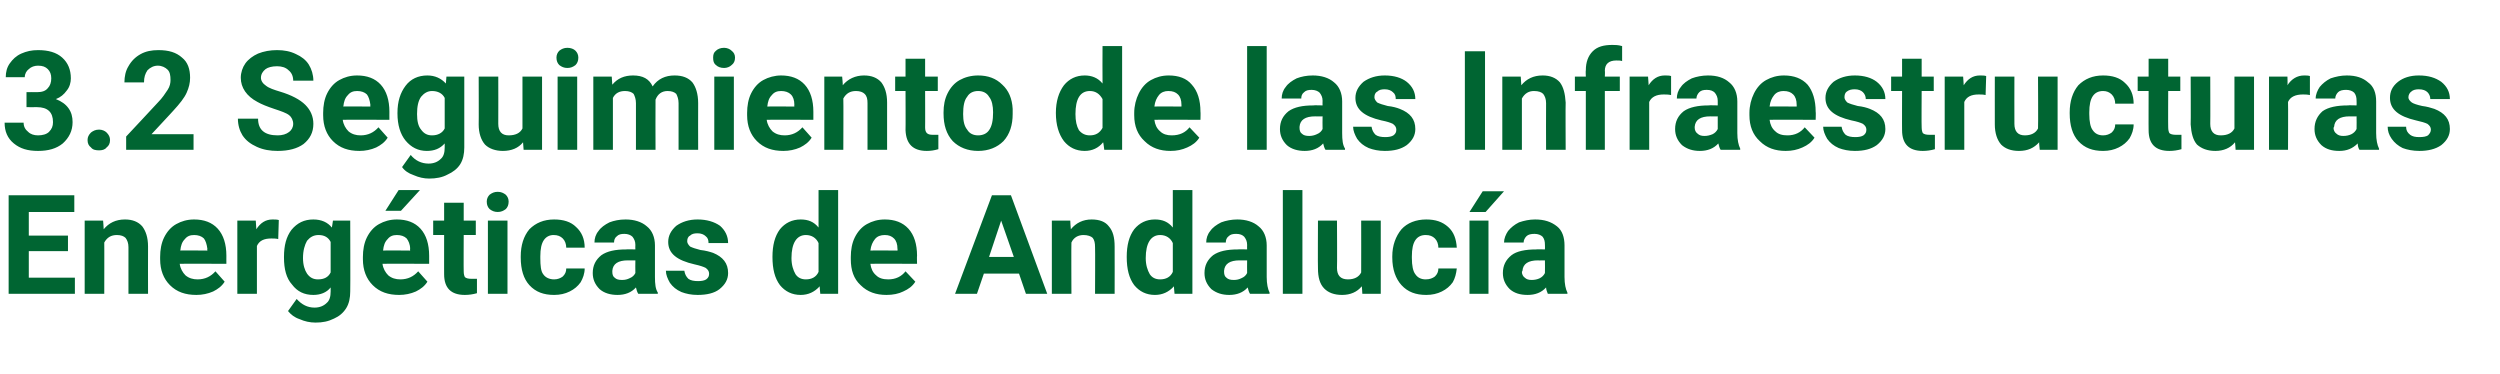
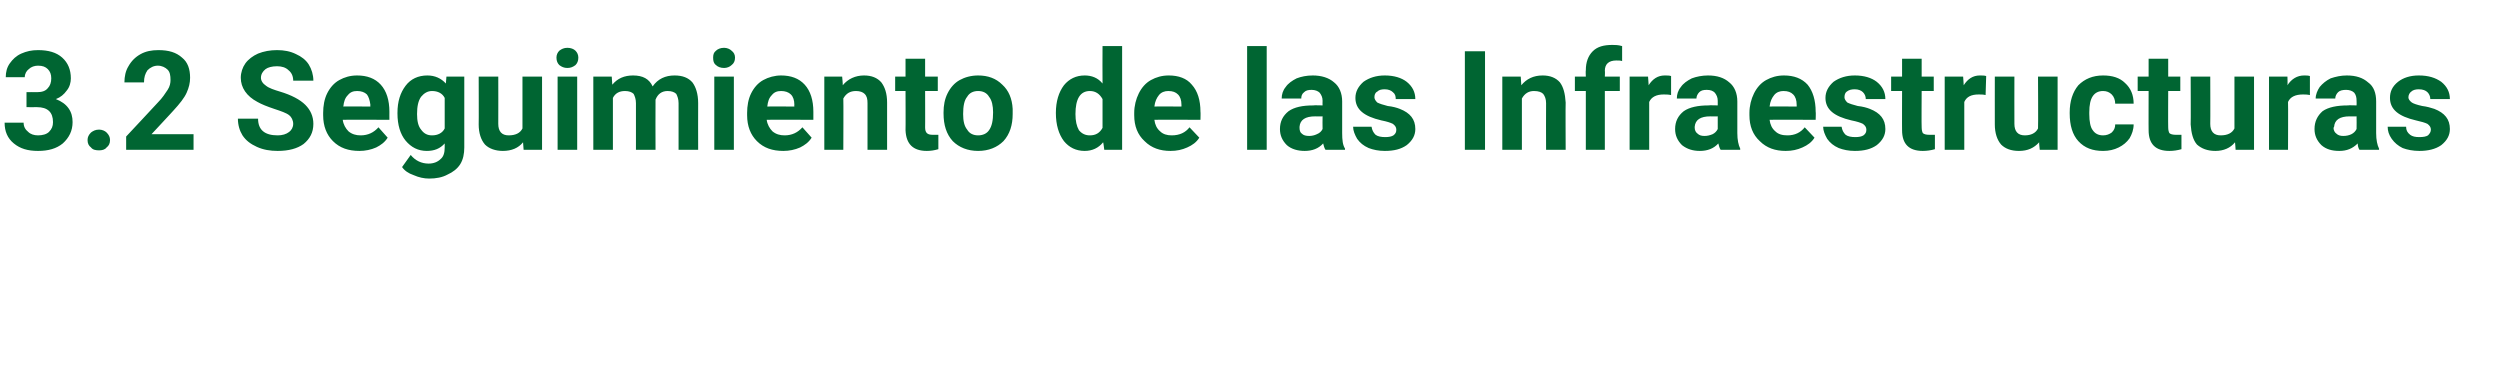
<svg xmlns="http://www.w3.org/2000/svg" version="1.1" width="434px" height="65px" viewBox="0 -8 434 65" style="top:-8px">
  <desc>3.2 Seguimiento de las Infraestructuras Energ ticas de Andaluc a</desc>
  <defs />
  <g id="Polygon50312">
-     <path d="M 11.8 35.6 L 5 35.6 L 5 40.2 L 13 40.2 L 13 43 L 1.5 43 L 1.5 25.9 L 12.9 25.9 L 12.9 28.8 L 5 28.8 L 5 32.9 L 11.8 32.9 L 11.8 35.6 Z M 17.9 30.3 C 17.9 30.3 18.02 31.79 18 31.8 C 18.9 30.7 20.1 30.1 21.7 30.1 C 23 30.1 24 30.5 24.7 31.3 C 25.3 32.1 25.7 33.2 25.7 34.8 C 25.68 34.81 25.7 43 25.7 43 L 22.3 43 C 22.3 43 22.29 34.89 22.3 34.9 C 22.3 34.2 22.1 33.7 21.8 33.3 C 21.5 33 21 32.8 20.3 32.8 C 19.3 32.8 18.6 33.2 18.1 34.1 C 18.12 34.06 18.1 43 18.1 43 L 14.7 43 L 14.7 30.3 L 17.9 30.3 Z M 34.1 43.2 C 32.2 43.2 30.7 42.7 29.5 41.5 C 28.4 40.4 27.8 38.9 27.8 37 C 27.8 37 27.8 36.6 27.8 36.6 C 27.8 35.4 28 34.2 28.5 33.2 C 29 32.2 29.7 31.4 30.6 30.9 C 31.5 30.4 32.5 30.1 33.7 30.1 C 35.4 30.1 36.8 30.6 37.8 31.7 C 38.8 32.8 39.3 34.4 39.3 36.4 C 39.29 36.38 39.3 37.8 39.3 37.8 C 39.3 37.8 31.22 37.76 31.2 37.8 C 31.3 38.6 31.7 39.3 32.2 39.8 C 32.8 40.3 33.5 40.5 34.3 40.5 C 35.6 40.5 36.6 40 37.4 39.1 C 37.4 39.1 39 40.9 39 40.9 C 38.5 41.7 37.8 42.2 37 42.6 C 36.1 43 35.1 43.2 34.1 43.2 Z M 33.7 32.8 C 33 32.8 32.5 33 32.1 33.5 C 31.6 34 31.4 34.6 31.3 35.5 C 31.25 35.45 36 35.5 36 35.5 C 36 35.5 35.96 35.18 36 35.2 C 35.9 34.4 35.7 33.8 35.4 33.4 C 35 33 34.4 32.8 33.7 32.8 Z M 48.3 33.5 C 47.9 33.4 47.5 33.4 47.1 33.4 C 45.8 33.4 45 33.8 44.6 34.7 C 44.6 34.7 44.6 43 44.6 43 L 41.2 43 L 41.2 30.3 L 44.4 30.3 C 44.4 30.3 44.51 31.83 44.5 31.8 C 45.2 30.7 46.1 30.1 47.3 30.1 C 47.7 30.1 48.1 30.1 48.4 30.2 C 48.4 30.2 48.3 33.5 48.3 33.5 Z M 49.3 36.6 C 49.3 34.6 49.7 33.1 50.6 31.9 C 51.6 30.7 52.8 30.1 54.4 30.1 C 55.8 30.1 56.9 30.6 57.6 31.5 C 57.63 31.52 57.8 30.3 57.8 30.3 L 60.8 30.3 C 60.8 30.3 60.84 42.58 60.8 42.6 C 60.8 43.7 60.6 44.7 60.1 45.5 C 59.6 46.3 58.9 46.9 58 47.3 C 57 47.8 56 48 54.8 48 C 53.8 48 52.9 47.8 52 47.4 C 51.1 47.1 50.5 46.6 50 46 C 50 46 51.5 43.9 51.5 43.9 C 52.4 44.9 53.4 45.4 54.6 45.4 C 55.5 45.4 56.2 45.1 56.7 44.6 C 57.2 44.2 57.4 43.5 57.4 42.6 C 57.4 42.6 57.4 41.9 57.4 41.9 C 56.7 42.8 55.6 43.2 54.4 43.2 C 52.8 43.2 51.6 42.6 50.7 41.4 C 49.7 40.3 49.3 38.7 49.3 36.7 C 49.3 36.7 49.3 36.6 49.3 36.6 Z M 52.6 36.8 C 52.6 38 52.9 38.9 53.3 39.5 C 53.8 40.2 54.4 40.5 55.2 40.5 C 56.3 40.5 57 40.1 57.4 39.3 C 57.4 39.3 57.4 34 57.4 34 C 57 33.2 56.3 32.8 55.3 32.8 C 54.4 32.8 53.8 33.2 53.3 33.8 C 52.9 34.5 52.6 35.5 52.6 36.8 Z M 69.3 43.2 C 67.4 43.2 65.9 42.7 64.7 41.5 C 63.6 40.4 63 38.9 63 37 C 63 37 63 36.6 63 36.6 C 63 35.4 63.2 34.2 63.7 33.2 C 64.2 32.2 64.9 31.4 65.8 30.9 C 66.7 30.4 67.7 30.1 68.9 30.1 C 70.6 30.1 72 30.6 73 31.7 C 74 32.8 74.5 34.4 74.5 36.4 C 74.5 36.38 74.5 37.8 74.5 37.8 C 74.5 37.8 66.42 37.76 66.4 37.8 C 66.5 38.6 66.9 39.3 67.4 39.8 C 68 40.3 68.7 40.5 69.5 40.5 C 70.8 40.5 71.8 40 72.6 39.1 C 72.6 39.1 74.2 40.9 74.2 40.9 C 73.7 41.7 73 42.2 72.2 42.6 C 71.3 43 70.3 43.2 69.3 43.2 Z M 68.9 32.8 C 68.2 32.8 67.7 33 67.3 33.5 C 66.8 34 66.6 34.6 66.5 35.5 C 66.46 35.45 71.2 35.5 71.2 35.5 C 71.2 35.5 71.17 35.18 71.2 35.2 C 71.2 34.4 70.9 33.8 70.6 33.4 C 70.2 33 69.6 32.8 68.9 32.8 Z M 69.2 25 L 72.9 25 L 69.6 28.6 L 66.9 28.6 L 69.2 25 Z M 80.5 27.2 L 80.5 30.3 L 82.6 30.3 L 82.6 32.8 L 80.5 32.8 C 80.5 32.8 80.47 39.13 80.5 39.1 C 80.5 39.6 80.6 39.9 80.7 40.1 C 80.9 40.3 81.3 40.4 81.8 40.4 C 82.1 40.4 82.5 40.4 82.8 40.4 C 82.8 40.4 82.8 42.9 82.8 42.9 C 82.1 43.1 81.4 43.2 80.7 43.2 C 78.3 43.2 77.1 42 77.1 39.6 C 77.09 39.64 77.1 32.8 77.1 32.8 L 75.2 32.8 L 75.2 30.3 L 77.1 30.3 L 77.1 27.2 L 80.5 27.2 Z M 88.1 43 L 84.7 43 L 84.7 30.3 L 88.1 30.3 L 88.1 43 Z M 84.5 27 C 84.5 26.5 84.7 26.1 85 25.8 C 85.4 25.5 85.8 25.3 86.4 25.3 C 87 25.3 87.4 25.5 87.8 25.8 C 88.1 26.1 88.3 26.5 88.3 27 C 88.3 27.6 88.1 28 87.8 28.3 C 87.4 28.6 87 28.8 86.4 28.8 C 85.8 28.8 85.4 28.6 85 28.3 C 84.7 28 84.5 27.6 84.5 27 Z M 96.2 40.5 C 96.8 40.5 97.3 40.3 97.7 40 C 98.1 39.6 98.3 39.2 98.3 38.6 C 98.3 38.6 101.5 38.6 101.5 38.6 C 101.5 39.5 101.2 40.3 100.8 41 C 100.3 41.7 99.7 42.2 98.9 42.6 C 98.1 43 97.2 43.2 96.2 43.2 C 94.4 43.2 93 42.7 91.9 41.5 C 90.9 40.4 90.4 38.8 90.4 36.7 C 90.4 36.7 90.4 36.5 90.4 36.5 C 90.4 34.6 90.9 33 91.9 31.8 C 93 30.7 94.4 30.1 96.2 30.1 C 97.8 30.1 99.1 30.5 100 31.4 C 101 32.3 101.5 33.5 101.5 35 C 101.5 35 98.3 35 98.3 35 C 98.3 34.4 98.1 33.8 97.7 33.4 C 97.3 33 96.8 32.8 96.1 32.8 C 95.4 32.8 94.8 33.1 94.4 33.7 C 94 34.3 93.8 35.2 93.8 36.5 C 93.8 36.5 93.8 36.8 93.8 36.8 C 93.8 38.1 93.9 39.1 94.3 39.6 C 94.7 40.2 95.4 40.5 96.2 40.5 Z M 110.8 43 C 110.6 42.7 110.5 42.3 110.4 41.9 C 109.6 42.8 108.5 43.2 107.2 43.2 C 106 43.2 104.9 42.9 104.1 42.2 C 103.3 41.4 102.9 40.5 102.9 39.4 C 102.9 38.1 103.4 37.1 104.4 36.3 C 105.4 35.6 106.8 35.3 108.7 35.3 C 108.71 35.25 110.3 35.3 110.3 35.3 C 110.3 35.3 110.27 34.53 110.3 34.5 C 110.3 33.9 110.1 33.5 109.8 33.1 C 109.5 32.8 109 32.6 108.4 32.6 C 107.8 32.6 107.4 32.7 107.1 33 C 106.7 33.3 106.6 33.7 106.6 34.1 C 106.6 34.1 103.2 34.1 103.2 34.1 C 103.2 33.4 103.4 32.7 103.9 32.1 C 104.3 31.5 105 31 105.8 30.6 C 106.6 30.3 107.5 30.1 108.6 30.1 C 110.1 30.1 111.4 30.5 112.3 31.3 C 113.2 32 113.7 33.2 113.7 34.6 C 113.7 34.6 113.7 40.1 113.7 40.1 C 113.7 41.3 113.8 42.2 114.2 42.8 C 114.18 42.8 114.2 43 114.2 43 C 114.2 43 110.75 43 110.8 43 Z M 108 40.6 C 108.5 40.6 108.9 40.5 109.3 40.3 C 109.8 40.1 110.1 39.8 110.3 39.4 C 110.27 39.41 110.3 37.2 110.3 37.2 C 110.3 37.2 109.01 37.23 109 37.2 C 107.3 37.2 106.4 37.8 106.3 39 C 106.3 39 106.3 39.2 106.3 39.2 C 106.3 39.6 106.4 40 106.7 40.2 C 107 40.5 107.4 40.6 108 40.6 Z M 123.1 39.5 C 123.1 39.1 122.9 38.8 122.5 38.5 C 122.1 38.3 121.5 38.1 120.6 37.9 C 117.5 37.2 116 36 116 34 C 116 32.9 116.5 32 117.4 31.2 C 118.4 30.5 119.6 30.1 121.1 30.1 C 122.7 30.1 124 30.5 125 31.2 C 125.9 32 126.4 33 126.4 34.2 C 126.4 34.2 123 34.2 123 34.2 C 123 33.7 122.9 33.3 122.5 33 C 122.2 32.7 121.7 32.5 121.1 32.5 C 120.5 32.5 120.1 32.6 119.8 32.9 C 119.4 33.1 119.3 33.5 119.3 33.9 C 119.3 34.2 119.5 34.5 119.8 34.8 C 120.2 35 120.8 35.2 121.6 35.4 C 122.5 35.5 123.2 35.7 123.8 35.9 C 125.5 36.6 126.4 37.7 126.4 39.4 C 126.4 40.5 125.9 41.4 124.9 42.2 C 124 42.9 122.7 43.2 121.1 43.2 C 120 43.2 119.1 43 118.3 42.7 C 117.4 42.3 116.8 41.8 116.3 41.1 C 115.9 40.4 115.6 39.7 115.6 39 C 115.6 39 118.8 39 118.8 39 C 118.9 39.6 119.1 40 119.5 40.4 C 119.9 40.7 120.5 40.8 121.2 40.8 C 121.8 40.8 122.3 40.7 122.6 40.5 C 123 40.2 123.1 39.9 123.1 39.5 Z M 134.1 36.6 C 134.1 34.6 134.5 33 135.4 31.8 C 136.3 30.7 137.5 30.1 139 30.1 C 140.3 30.1 141.3 30.5 142.1 31.5 C 142.09 31.47 142.1 25 142.1 25 L 145.5 25 L 145.5 43 L 142.4 43 C 142.4 43 142.27 41.65 142.3 41.7 C 141.4 42.7 140.3 43.2 139 43.2 C 137.5 43.2 136.3 42.6 135.4 41.5 C 134.5 40.3 134.1 38.7 134.1 36.6 Z M 139.9 32.8 C 138.3 32.8 137.4 34.2 137.4 36.8 C 137.4 38 137.7 38.9 138.1 39.6 C 138.5 40.2 139.1 40.5 139.9 40.5 C 140.9 40.5 141.7 40.1 142.1 39.2 C 142.1 39.2 142.1 34.2 142.1 34.2 C 141.7 33.3 140.9 32.8 139.9 32.8 C 139.9 32.8 139.9 32.8 139.9 32.8 Z M 153.9 43.2 C 152.1 43.2 150.6 42.7 149.4 41.5 C 148.2 40.4 147.7 38.9 147.7 37 C 147.7 37 147.7 36.6 147.7 36.6 C 147.7 35.4 147.9 34.2 148.4 33.2 C 148.9 32.2 149.6 31.4 150.5 30.9 C 151.4 30.4 152.4 30.1 153.6 30.1 C 155.3 30.1 156.7 30.6 157.7 31.7 C 158.7 32.8 159.2 34.4 159.2 36.4 C 159.16 36.38 159.2 37.8 159.2 37.8 C 159.2 37.8 151.09 37.76 151.1 37.8 C 151.2 38.6 151.5 39.3 152.1 39.8 C 152.6 40.3 153.3 40.5 154.2 40.5 C 155.5 40.5 156.5 40 157.2 39.1 C 157.2 39.1 158.9 40.9 158.9 40.9 C 158.4 41.7 157.7 42.2 156.8 42.6 C 156 43 155 43.2 153.9 43.2 Z M 153.6 32.8 C 152.9 32.8 152.3 33 151.9 33.5 C 151.5 34 151.2 34.6 151.1 35.5 C 151.13 35.45 155.8 35.5 155.8 35.5 C 155.8 35.5 155.84 35.18 155.8 35.2 C 155.8 34.4 155.6 33.8 155.2 33.4 C 154.8 33 154.3 32.8 153.6 32.8 Z M 176.9 39.5 L 170.8 39.5 L 169.6 43 L 165.8 43 L 172.2 25.9 L 175.5 25.9 L 181.8 43 L 178.1 43 L 176.9 39.5 Z M 171.7 36.6 L 176 36.6 L 173.8 30.3 L 171.7 36.6 Z M 185.8 30.3 C 185.8 30.3 185.87 31.79 185.9 31.8 C 186.8 30.7 188 30.1 189.5 30.1 C 190.9 30.1 191.9 30.5 192.5 31.3 C 193.2 32.1 193.5 33.2 193.5 34.8 C 193.52 34.81 193.5 43 193.5 43 L 190.1 43 C 190.1 43 190.14 34.89 190.1 34.9 C 190.1 34.2 190 33.7 189.7 33.3 C 189.4 33 188.8 32.8 188.1 32.8 C 187.2 32.8 186.4 33.2 186 34.1 C 185.96 34.06 186 43 186 43 L 182.6 43 L 182.6 30.3 L 185.8 30.3 Z M 195.6 36.6 C 195.6 34.6 196 33 196.9 31.8 C 197.8 30.7 199 30.1 200.5 30.1 C 201.8 30.1 202.8 30.5 203.6 31.5 C 203.59 31.47 203.6 25 203.6 25 L 207 25 L 207 43 L 203.9 43 C 203.9 43 203.77 41.65 203.8 41.7 C 202.9 42.7 201.8 43.2 200.5 43.2 C 199 43.2 197.8 42.6 196.9 41.5 C 196 40.3 195.6 38.7 195.6 36.6 Z M 201.4 32.8 C 199.8 32.8 198.9 34.2 198.9 36.8 C 198.9 38 199.2 38.9 199.6 39.6 C 200 40.2 200.6 40.5 201.4 40.5 C 202.4 40.5 203.2 40.1 203.6 39.2 C 203.6 39.2 203.6 34.2 203.6 34.2 C 203.2 33.3 202.4 32.8 201.4 32.8 C 201.4 32.8 201.4 32.8 201.4 32.8 Z M 217 43 C 216.8 42.7 216.7 42.3 216.6 41.9 C 215.8 42.8 214.7 43.2 213.4 43.2 C 212.2 43.2 211.2 42.9 210.3 42.2 C 209.5 41.4 209.1 40.5 209.1 39.4 C 209.1 38.1 209.6 37.1 210.6 36.3 C 211.6 35.6 213 35.3 214.9 35.3 C 214.92 35.25 216.5 35.3 216.5 35.3 C 216.5 35.3 216.48 34.53 216.5 34.5 C 216.5 33.9 216.3 33.5 216 33.1 C 215.7 32.8 215.3 32.6 214.6 32.6 C 214 32.6 213.6 32.7 213.3 33 C 212.9 33.3 212.8 33.7 212.8 34.1 C 212.8 34.1 209.4 34.1 209.4 34.1 C 209.4 33.4 209.6 32.7 210.1 32.1 C 210.5 31.5 211.2 31 212 30.6 C 212.8 30.3 213.8 30.1 214.8 30.1 C 216.3 30.1 217.6 30.5 218.5 31.3 C 219.4 32 219.9 33.2 219.9 34.6 C 219.9 34.6 219.9 40.1 219.9 40.1 C 219.9 41.3 220.1 42.2 220.4 42.8 C 220.38 42.8 220.4 43 220.4 43 C 220.4 43 216.96 43 217 43 Z M 214.2 40.6 C 214.7 40.6 215.1 40.5 215.5 40.3 C 216 40.1 216.3 39.8 216.5 39.4 C 216.48 39.41 216.5 37.2 216.5 37.2 C 216.5 37.2 215.21 37.23 215.2 37.2 C 213.5 37.2 212.6 37.8 212.5 39 C 212.5 39 212.5 39.2 212.5 39.2 C 212.5 39.6 212.6 40 212.9 40.2 C 213.2 40.5 213.6 40.6 214.2 40.6 Z M 226.1 43 L 222.7 43 L 222.7 25 L 226.1 25 L 226.1 43 Z M 236.4 41.7 C 235.6 42.7 234.4 43.2 233 43.2 C 231.6 43.2 230.6 42.8 229.9 42.1 C 229.1 41.3 228.8 40.1 228.8 38.6 C 228.76 38.63 228.8 30.3 228.8 30.3 L 232.1 30.3 C 232.1 30.3 232.15 38.52 232.1 38.5 C 232.1 39.8 232.7 40.5 234 40.5 C 235.1 40.5 235.9 40.1 236.3 39.3 C 236.32 39.31 236.3 30.3 236.3 30.3 L 239.7 30.3 L 239.7 43 L 236.5 43 C 236.5 43 236.44 41.71 236.4 41.7 Z M 247.5 40.5 C 248.2 40.5 248.7 40.3 249.1 40 C 249.5 39.6 249.7 39.2 249.7 38.6 C 249.7 38.6 252.9 38.6 252.9 38.6 C 252.8 39.5 252.6 40.3 252.2 41 C 251.7 41.7 251.1 42.2 250.3 42.6 C 249.5 43 248.6 43.2 247.6 43.2 C 245.8 43.2 244.4 42.7 243.3 41.5 C 242.3 40.4 241.7 38.8 241.7 36.7 C 241.7 36.7 241.7 36.5 241.7 36.5 C 241.7 34.6 242.3 33 243.3 31.8 C 244.3 30.7 245.8 30.1 247.6 30.1 C 249.2 30.1 250.4 30.5 251.4 31.4 C 252.4 32.3 252.8 33.5 252.9 35 C 252.9 35 249.7 35 249.7 35 C 249.7 34.4 249.5 33.8 249.1 33.4 C 248.7 33 248.2 32.8 247.5 32.8 C 246.7 32.8 246.1 33.1 245.7 33.7 C 245.3 34.3 245.1 35.2 245.1 36.5 C 245.1 36.5 245.1 36.8 245.1 36.8 C 245.1 38.1 245.3 39.1 245.7 39.6 C 246.1 40.2 246.7 40.5 247.5 40.5 Z M 258.4 43 L 255.1 43 L 255.1 30.3 L 258.4 30.3 L 258.4 43 Z M 257.4 25.2 L 261.1 25.2 L 257.9 28.8 L 255.1 28.8 L 257.4 25.2 Z M 268.7 43 C 268.6 42.7 268.4 42.3 268.4 41.9 C 267.6 42.8 266.5 43.2 265.2 43.2 C 263.9 43.2 262.9 42.9 262.1 42.2 C 261.3 41.4 260.9 40.5 260.9 39.4 C 260.9 38.1 261.4 37.1 262.4 36.3 C 263.3 35.6 264.8 35.3 266.7 35.3 C 266.67 35.25 268.2 35.3 268.2 35.3 C 268.2 35.3 268.23 34.53 268.2 34.5 C 268.2 33.9 268.1 33.5 267.8 33.1 C 267.5 32.8 267 32.6 266.4 32.6 C 265.8 32.6 265.3 32.7 265 33 C 264.7 33.3 264.5 33.7 264.5 34.1 C 264.5 34.1 261.1 34.1 261.1 34.1 C 261.1 33.4 261.4 32.7 261.8 32.1 C 262.3 31.5 262.9 31 263.7 30.6 C 264.6 30.3 265.5 30.1 266.5 30.1 C 268.1 30.1 269.3 30.5 270.3 31.3 C 271.2 32 271.6 33.2 271.6 34.6 C 271.6 34.6 271.6 40.1 271.6 40.1 C 271.6 41.3 271.8 42.2 272.1 42.8 C 272.13 42.8 272.1 43 272.1 43 C 272.1 43 268.71 43 268.7 43 Z M 265.9 40.6 C 266.4 40.6 266.9 40.5 267.3 40.3 C 267.7 40.1 268 39.8 268.2 39.4 C 268.23 39.41 268.2 37.2 268.2 37.2 C 268.2 37.2 266.96 37.23 267 37.2 C 265.3 37.2 264.4 37.8 264.3 39 C 264.3 39 264.2 39.2 264.2 39.2 C 264.2 39.6 264.4 40 264.7 40.2 C 265 40.5 265.4 40.6 265.9 40.6 Z " stroke="none" fill="#006532" />
-   </g>
+     </g>
  <g id="Polygon50311">
    <path d="M 4.6 8 C 4.6 8 6.41 7.97 6.4 8 C 7.3 8 7.9 7.8 8.3 7.3 C 8.7 6.9 8.9 6.3 8.9 5.6 C 8.9 4.9 8.7 4.4 8.3 4 C 7.9 3.6 7.4 3.4 6.6 3.4 C 6 3.4 5.4 3.6 5 4 C 4.6 4.3 4.3 4.8 4.3 5.4 C 4.3 5.4 1 5.4 1 5.4 C 1 4.5 1.2 3.7 1.7 3 C 2.2 2.3 2.8 1.7 3.7 1.3 C 4.6 0.9 5.5 0.7 6.6 0.7 C 8.4 0.7 9.8 1.1 10.8 2 C 11.8 2.9 12.3 4.1 12.3 5.6 C 12.3 6.3 12.1 7.1 11.6 7.7 C 11.1 8.4 10.5 8.9 9.7 9.2 C 10.7 9.6 11.4 10.1 11.9 10.8 C 12.4 11.5 12.6 12.3 12.6 13.2 C 12.6 14.7 12 15.9 10.9 16.9 C 9.8 17.8 8.4 18.2 6.6 18.2 C 4.8 18.2 3.5 17.8 2.4 16.9 C 1.3 16 0.8 14.8 0.8 13.3 C 0.8 13.3 4.1 13.3 4.1 13.3 C 4.1 14 4.4 14.5 4.9 14.9 C 5.3 15.3 5.9 15.5 6.6 15.5 C 7.4 15.5 8.1 15.3 8.5 14.9 C 9 14.4 9.2 13.9 9.2 13.2 C 9.2 11.5 8.3 10.6 6.4 10.6 C 6.4 10.62 4.6 10.6 4.6 10.6 L 4.6 8 Z M 15.2 16.3 C 15.2 15.8 15.4 15.4 15.8 15 C 16.2 14.7 16.6 14.5 17.2 14.5 C 17.7 14.5 18.2 14.7 18.5 15 C 18.9 15.4 19.1 15.8 19.1 16.3 C 19.1 16.9 18.9 17.3 18.5 17.6 C 18.2 18 17.7 18.1 17.2 18.1 C 16.6 18.1 16.1 18 15.8 17.6 C 15.4 17.3 15.2 16.9 15.2 16.3 Z M 33.6 18 L 21.9 18 L 21.9 15.7 C 21.9 15.7 27.42 9.8 27.4 9.8 C 28.2 9 28.7 8.2 29.1 7.6 C 29.5 7 29.6 6.4 29.6 5.9 C 29.6 5.1 29.5 4.5 29.1 4.1 C 28.7 3.7 28.1 3.4 27.4 3.4 C 26.7 3.4 26.1 3.7 25.6 4.2 C 25.2 4.8 25 5.4 25 6.3 C 25 6.3 21.6 6.3 21.6 6.3 C 21.6 5.3 21.8 4.3 22.3 3.5 C 22.8 2.6 23.5 1.9 24.4 1.4 C 25.3 0.9 26.3 0.7 27.5 0.7 C 29.3 0.7 30.6 1.1 31.6 2 C 32.6 2.8 33 4 33 5.5 C 33 6.4 32.8 7.2 32.4 8.1 C 32 9 31.2 10 30.1 11.2 C 30.14 11.18 26.3 15.3 26.3 15.3 L 33.6 15.3 L 33.6 18 Z M 50.9 13.5 C 50.9 12.9 50.6 12.3 50.2 12 C 49.7 11.6 48.8 11.3 47.6 10.9 C 46.4 10.5 45.4 10.1 44.7 9.7 C 42.8 8.7 41.8 7.2 41.8 5.5 C 41.8 4.6 42.1 3.7 42.6 3 C 43.1 2.3 43.9 1.7 44.8 1.3 C 45.8 0.9 46.9 0.7 48.1 0.7 C 49.3 0.7 50.4 0.9 51.4 1.4 C 52.3 1.8 53.1 2.4 53.6 3.2 C 54.1 4 54.4 5 54.4 6 C 54.4 6 50.9 6 50.9 6 C 50.9 5.2 50.6 4.6 50.1 4.2 C 49.6 3.7 48.9 3.5 48.1 3.5 C 47.2 3.5 46.5 3.7 46.1 4 C 45.6 4.4 45.3 4.9 45.3 5.5 C 45.3 6 45.6 6.5 46.2 6.9 C 46.7 7.3 47.6 7.6 48.6 7.9 C 50.6 8.5 52.1 9.3 53 10.2 C 53.9 11.1 54.4 12.2 54.4 13.5 C 54.4 15 53.8 16.1 52.7 17 C 51.6 17.8 50.1 18.2 48.2 18.2 C 46.9 18.2 45.7 18 44.6 17.5 C 43.5 17 42.7 16.4 42.1 15.5 C 41.6 14.7 41.3 13.7 41.3 12.6 C 41.3 12.6 44.8 12.6 44.8 12.6 C 44.8 14.5 45.9 15.5 48.2 15.5 C 49 15.5 49.7 15.3 50.2 14.9 C 50.6 14.6 50.9 14.1 50.9 13.5 Z M 62.4 18.2 C 60.5 18.2 59 17.7 57.8 16.5 C 56.7 15.4 56.1 13.9 56.1 12 C 56.1 12 56.1 11.6 56.1 11.6 C 56.1 10.4 56.3 9.2 56.8 8.2 C 57.3 7.2 58 6.4 58.9 5.9 C 59.8 5.4 60.8 5.1 62 5.1 C 63.7 5.1 65.1 5.6 66.1 6.7 C 67.1 7.8 67.6 9.4 67.6 11.4 C 67.59 11.38 67.6 12.8 67.6 12.8 C 67.6 12.8 59.52 12.76 59.5 12.8 C 59.6 13.6 60 14.3 60.5 14.8 C 61.1 15.3 61.8 15.5 62.6 15.5 C 63.9 15.5 64.9 15 65.7 14.1 C 65.7 14.1 67.3 15.9 67.3 15.9 C 66.8 16.7 66.1 17.2 65.3 17.6 C 64.4 18 63.4 18.2 62.4 18.2 Z M 62 7.8 C 61.3 7.8 60.8 8 60.4 8.5 C 59.9 9 59.7 9.6 59.6 10.5 C 59.55 10.45 64.3 10.5 64.3 10.5 C 64.3 10.5 64.27 10.18 64.3 10.2 C 64.2 9.4 64 8.8 63.7 8.4 C 63.3 8 62.7 7.8 62 7.8 Z M 69 11.6 C 69 9.6 69.5 8.1 70.4 6.9 C 71.3 5.7 72.6 5.1 74.2 5.1 C 75.5 5.1 76.6 5.6 77.4 6.5 C 77.4 6.52 77.5 5.3 77.5 5.3 L 80.6 5.3 C 80.6 5.3 80.61 17.58 80.6 17.6 C 80.6 18.7 80.4 19.7 79.9 20.5 C 79.4 21.3 78.6 21.9 77.7 22.3 C 76.8 22.8 75.7 23 74.5 23 C 73.6 23 72.7 22.8 71.8 22.4 C 70.9 22.1 70.2 21.6 69.8 21 C 69.8 21 71.3 18.9 71.3 18.9 C 72.1 19.9 73.2 20.4 74.4 20.4 C 75.3 20.4 76 20.1 76.5 19.6 C 77 19.2 77.2 18.5 77.2 17.6 C 77.2 17.6 77.2 16.9 77.2 16.9 C 76.4 17.8 75.4 18.2 74.1 18.2 C 72.6 18.2 71.4 17.6 70.4 16.4 C 69.5 15.3 69 13.7 69 11.7 C 69 11.7 69 11.6 69 11.6 Z M 72.4 11.8 C 72.4 13 72.6 13.9 73.1 14.5 C 73.6 15.2 74.2 15.5 75 15.5 C 76 15.5 76.8 15.1 77.2 14.3 C 77.2 14.3 77.2 9 77.2 9 C 76.8 8.2 76 7.8 75 7.8 C 74.2 7.8 73.6 8.2 73.1 8.8 C 72.6 9.5 72.4 10.5 72.4 11.8 Z M 90.8 16.7 C 90 17.7 88.8 18.2 87.3 18.2 C 86 18.2 84.9 17.8 84.2 17.1 C 83.5 16.3 83.1 15.1 83.1 13.6 C 83.13 13.63 83.1 5.3 83.1 5.3 L 86.5 5.3 C 86.5 5.3 86.52 13.52 86.5 13.5 C 86.5 14.8 87.1 15.5 88.3 15.5 C 89.5 15.5 90.3 15.1 90.7 14.3 C 90.69 14.31 90.7 5.3 90.7 5.3 L 94.1 5.3 L 94.1 18 L 90.9 18 C 90.9 18 90.81 16.71 90.8 16.7 Z M 100.2 18 L 96.8 18 L 96.8 5.3 L 100.2 5.3 L 100.2 18 Z M 96.6 2 C 96.6 1.5 96.8 1.1 97.1 0.8 C 97.5 0.5 97.9 0.3 98.5 0.3 C 99.1 0.3 99.6 0.5 99.9 0.8 C 100.2 1.1 100.4 1.5 100.4 2 C 100.4 2.6 100.2 3 99.9 3.3 C 99.5 3.6 99.1 3.8 98.5 3.8 C 97.9 3.8 97.5 3.6 97.1 3.3 C 96.8 3 96.6 2.6 96.6 2 Z M 106.2 5.3 C 106.2 5.3 106.29 6.74 106.3 6.7 C 107.2 5.6 108.4 5.1 109.9 5.1 C 111.6 5.1 112.7 5.7 113.3 7 C 114.2 5.7 115.5 5.1 117.1 5.1 C 118.5 5.1 119.5 5.5 120.2 6.3 C 120.8 7.1 121.2 8.3 121.2 9.9 C 121.18 9.9 121.2 18 121.2 18 L 117.8 18 C 117.8 18 117.79 9.91 117.8 9.9 C 117.8 9.2 117.6 8.7 117.4 8.3 C 117.1 8 116.6 7.8 115.9 7.8 C 114.9 7.8 114.2 8.3 113.8 9.3 C 113.77 9.29 113.8 18 113.8 18 L 110.4 18 C 110.4 18 110.39 9.93 110.4 9.9 C 110.4 9.2 110.2 8.7 110 8.3 C 109.7 8 109.2 7.8 108.5 7.8 C 107.5 7.8 106.8 8.2 106.4 9 C 106.39 9.04 106.4 18 106.4 18 L 103 18 L 103 5.3 L 106.2 5.3 Z M 127.4 18 L 124 18 L 124 5.3 L 127.4 5.3 L 127.4 18 Z M 123.8 2 C 123.8 1.5 123.9 1.1 124.3 0.8 C 124.6 0.5 125.1 0.3 125.7 0.3 C 126.2 0.3 126.7 0.5 127 0.8 C 127.4 1.1 127.6 1.5 127.6 2 C 127.6 2.6 127.4 3 127 3.3 C 126.7 3.6 126.2 3.8 125.7 3.8 C 125.1 3.8 124.6 3.6 124.3 3.3 C 123.9 3 123.8 2.6 123.8 2 Z M 136 18.2 C 134.1 18.2 132.6 17.7 131.4 16.5 C 130.3 15.4 129.7 13.9 129.7 12 C 129.7 12 129.7 11.6 129.7 11.6 C 129.7 10.4 129.9 9.2 130.4 8.2 C 130.9 7.2 131.6 6.4 132.5 5.9 C 133.4 5.4 134.5 5.1 135.6 5.1 C 137.3 5.1 138.7 5.6 139.7 6.7 C 140.7 7.8 141.2 9.4 141.2 11.4 C 141.2 11.38 141.2 12.8 141.2 12.8 C 141.2 12.8 133.13 12.76 133.1 12.8 C 133.2 13.6 133.6 14.3 134.1 14.8 C 134.7 15.3 135.4 15.5 136.2 15.5 C 137.5 15.5 138.5 15 139.3 14.1 C 139.3 14.1 140.9 15.9 140.9 15.9 C 140.4 16.7 139.7 17.2 138.9 17.6 C 138 18 137 18.2 136 18.2 Z M 135.6 7.8 C 134.9 7.8 134.4 8 134 8.5 C 133.5 9 133.3 9.6 133.2 10.5 C 133.16 10.45 137.9 10.5 137.9 10.5 C 137.9 10.5 137.87 10.18 137.9 10.2 C 137.9 9.4 137.7 8.8 137.3 8.4 C 136.9 8 136.3 7.8 135.6 7.8 Z M 146.2 5.3 C 146.2 5.3 146.34 6.79 146.3 6.8 C 147.2 5.7 148.5 5.1 150 5.1 C 151.3 5.1 152.3 5.5 153 6.3 C 153.6 7.1 154 8.2 154 9.8 C 154 9.81 154 18 154 18 L 150.6 18 C 150.6 18 150.61 9.89 150.6 9.9 C 150.6 9.2 150.5 8.7 150.1 8.3 C 149.8 8 149.3 7.8 148.6 7.8 C 147.6 7.8 146.9 8.2 146.4 9.1 C 146.44 9.06 146.4 18 146.4 18 L 143.1 18 L 143.1 5.3 L 146.2 5.3 Z M 160.6 2.2 L 160.6 5.3 L 162.8 5.3 L 162.8 7.8 L 160.6 7.8 C 160.6 7.8 160.62 14.13 160.6 14.1 C 160.6 14.6 160.7 14.9 160.9 15.1 C 161.1 15.3 161.4 15.4 161.9 15.4 C 162.3 15.4 162.6 15.4 162.9 15.4 C 162.9 15.4 162.9 17.9 162.9 17.9 C 162.2 18.1 161.6 18.2 160.9 18.2 C 158.5 18.2 157.3 17 157.2 14.6 C 157.23 14.64 157.2 7.8 157.2 7.8 L 155.4 7.8 L 155.4 5.3 L 157.2 5.3 L 157.2 2.2 L 160.6 2.2 Z M 163.8 11.5 C 163.8 10.3 164 9.2 164.5 8.2 C 165 7.2 165.7 6.4 166.6 5.9 C 167.5 5.4 168.6 5.1 169.8 5.1 C 171.5 5.1 172.9 5.6 174 6.7 C 175.1 7.7 175.7 9.1 175.8 10.9 C 175.8 10.9 175.8 11.8 175.8 11.8 C 175.8 13.7 175.3 15.3 174.2 16.5 C 173.1 17.6 171.6 18.2 169.8 18.2 C 168 18.2 166.5 17.6 165.4 16.5 C 164.3 15.3 163.8 13.7 163.8 11.7 C 163.8 11.7 163.8 11.5 163.8 11.5 Z M 167.2 11.8 C 167.2 13 167.4 13.9 167.9 14.5 C 168.3 15.2 169 15.5 169.8 15.5 C 170.6 15.5 171.3 15.2 171.7 14.6 C 172.2 13.9 172.4 12.9 172.4 11.5 C 172.4 10.4 172.2 9.4 171.7 8.8 C 171.3 8.1 170.6 7.8 169.8 7.8 C 169 7.8 168.3 8.1 167.9 8.8 C 167.4 9.4 167.2 10.4 167.2 11.8 Z M 183.3 11.6 C 183.3 9.6 183.8 8 184.7 6.8 C 185.6 5.7 186.8 5.1 188.3 5.1 C 189.5 5.1 190.6 5.5 191.4 6.5 C 191.37 6.47 191.4 0 191.4 0 L 194.8 0 L 194.8 18 L 191.7 18 C 191.7 18 191.54 16.65 191.5 16.7 C 190.7 17.7 189.6 18.2 188.3 18.2 C 186.8 18.2 185.6 17.6 184.7 16.5 C 183.8 15.3 183.3 13.7 183.3 11.6 Z M 189.2 7.8 C 187.5 7.8 186.7 9.2 186.7 11.8 C 186.7 13 186.9 13.9 187.3 14.6 C 187.8 15.2 188.4 15.5 189.2 15.5 C 190.2 15.5 190.9 15.1 191.4 14.2 C 191.4 14.2 191.4 9.2 191.4 9.2 C 190.9 8.3 190.2 7.8 189.2 7.8 C 189.2 7.8 189.2 7.8 189.2 7.8 Z M 203.2 18.2 C 201.4 18.2 199.9 17.7 198.7 16.5 C 197.5 15.4 196.9 13.9 196.9 12 C 196.9 12 196.9 11.6 196.9 11.6 C 196.9 10.4 197.2 9.2 197.7 8.2 C 198.2 7.2 198.9 6.4 199.8 5.9 C 200.7 5.4 201.7 5.1 202.9 5.1 C 204.6 5.1 206 5.6 206.9 6.7 C 207.9 7.8 208.4 9.4 208.4 11.4 C 208.44 11.38 208.4 12.8 208.4 12.8 C 208.4 12.8 200.37 12.76 200.4 12.8 C 200.5 13.6 200.8 14.3 201.4 14.8 C 201.9 15.3 202.6 15.5 203.4 15.5 C 204.8 15.5 205.8 15 206.5 14.1 C 206.5 14.1 208.2 15.9 208.2 15.9 C 207.7 16.7 207 17.2 206.1 17.6 C 205.2 18 204.3 18.2 203.2 18.2 Z M 202.8 7.8 C 202.2 7.8 201.6 8 201.2 8.5 C 200.8 9 200.5 9.6 200.4 10.5 C 200.4 10.45 205.1 10.5 205.1 10.5 C 205.1 10.5 205.11 10.18 205.1 10.2 C 205.1 9.4 204.9 8.8 204.5 8.4 C 204.1 8 203.6 7.8 202.8 7.8 Z M 219.9 18 L 216.5 18 L 216.5 0 L 219.9 0 L 219.9 18 Z M 230.1 18 C 229.9 17.7 229.8 17.3 229.7 16.9 C 228.9 17.8 227.8 18.2 226.5 18.2 C 225.3 18.2 224.2 17.9 223.4 17.2 C 222.6 16.4 222.2 15.5 222.2 14.4 C 222.2 13.1 222.7 12.1 223.7 11.3 C 224.7 10.6 226.1 10.3 228 10.3 C 228.01 10.25 229.6 10.3 229.6 10.3 C 229.6 10.3 229.57 9.53 229.6 9.5 C 229.6 8.9 229.4 8.5 229.1 8.1 C 228.8 7.8 228.3 7.6 227.7 7.6 C 227.1 7.6 226.7 7.7 226.4 8 C 226 8.3 225.9 8.7 225.9 9.1 C 225.9 9.1 222.5 9.1 222.5 9.1 C 222.5 8.4 222.7 7.7 223.2 7.1 C 223.6 6.5 224.3 6 225.1 5.6 C 225.9 5.3 226.8 5.1 227.9 5.1 C 229.4 5.1 230.7 5.5 231.6 6.3 C 232.5 7 233 8.2 233 9.6 C 233 9.6 233 15.1 233 15.1 C 233 16.3 233.1 17.2 233.5 17.8 C 233.47 17.8 233.5 18 233.5 18 C 233.5 18 230.05 18 230.1 18 Z M 227.3 15.6 C 227.7 15.6 228.2 15.5 228.6 15.3 C 229.1 15.1 229.4 14.8 229.6 14.4 C 229.57 14.41 229.6 12.2 229.6 12.2 C 229.6 12.2 228.3 12.23 228.3 12.2 C 226.6 12.2 225.7 12.8 225.6 14 C 225.6 14 225.6 14.2 225.6 14.2 C 225.6 14.6 225.7 15 226 15.2 C 226.3 15.5 226.7 15.6 227.3 15.6 Z M 242.4 14.5 C 242.4 14.1 242.2 13.8 241.8 13.5 C 241.4 13.3 240.8 13.1 239.8 12.9 C 236.8 12.2 235.3 11 235.3 9 C 235.3 7.9 235.8 7 236.7 6.2 C 237.7 5.5 238.9 5.1 240.4 5.1 C 242 5.1 243.3 5.5 244.2 6.2 C 245.2 7 245.7 8 245.7 9.2 C 245.7 9.2 242.3 9.2 242.3 9.2 C 242.3 8.7 242.2 8.3 241.8 8 C 241.5 7.7 241 7.5 240.4 7.5 C 239.8 7.5 239.4 7.6 239.1 7.9 C 238.7 8.1 238.6 8.5 238.6 8.9 C 238.6 9.2 238.8 9.5 239.1 9.8 C 239.5 10 240.1 10.2 240.9 10.4 C 241.8 10.5 242.5 10.7 243 10.9 C 244.8 11.6 245.7 12.7 245.7 14.4 C 245.7 15.5 245.2 16.4 244.2 17.2 C 243.2 17.9 242 18.2 240.4 18.2 C 239.3 18.2 238.4 18 237.6 17.7 C 236.7 17.3 236.1 16.8 235.6 16.1 C 235.2 15.4 234.9 14.7 234.9 14 C 234.9 14 238.1 14 238.1 14 C 238.2 14.6 238.4 15 238.8 15.4 C 239.2 15.7 239.8 15.8 240.5 15.8 C 241.1 15.8 241.6 15.7 241.9 15.5 C 242.3 15.2 242.4 14.9 242.4 14.5 Z M 257.8 18 L 254.3 18 L 254.3 0.9 L 257.8 0.9 L 257.8 18 Z M 264 5.3 C 264 5.3 264.11 6.79 264.1 6.8 C 265 5.7 266.2 5.1 267.8 5.1 C 269.1 5.1 270.1 5.5 270.8 6.3 C 271.4 7.1 271.7 8.2 271.8 9.8 C 271.76 9.81 271.8 18 271.8 18 L 268.4 18 C 268.4 18 268.37 9.89 268.4 9.9 C 268.4 9.2 268.2 8.7 267.9 8.3 C 267.6 8 267.1 7.8 266.3 7.8 C 265.4 7.8 264.7 8.2 264.2 9.1 C 264.2 9.06 264.2 18 264.2 18 L 260.8 18 L 260.8 5.3 L 264 5.3 Z M 275.3 18 L 275.3 7.8 L 273.4 7.8 L 273.4 5.3 L 275.3 5.3 C 275.3 5.3 275.25 4.24 275.3 4.2 C 275.3 2.8 275.7 1.7 276.5 0.9 C 277.3 0.1 278.4 -0.2 279.9 -0.2 C 280.4 -0.2 280.9 -0.2 281.6 0 C 281.6 0 281.6 2.6 281.6 2.6 C 281.3 2.5 281 2.5 280.6 2.5 C 279.3 2.5 278.6 3.1 278.6 4.3 C 278.65 4.3 278.6 5.3 278.6 5.3 L 281.2 5.3 L 281.2 7.8 L 278.6 7.8 L 278.6 18 L 275.3 18 Z M 290.1 8.5 C 289.6 8.4 289.2 8.4 288.8 8.4 C 287.6 8.4 286.7 8.8 286.3 9.7 C 286.31 9.7 286.3 18 286.3 18 L 282.9 18 L 282.9 5.3 L 286.1 5.3 C 286.1 5.3 286.22 6.83 286.2 6.8 C 286.9 5.7 287.8 5.1 289 5.1 C 289.4 5.1 289.8 5.1 290.1 5.2 C 290.1 5.2 290.1 8.5 290.1 8.5 Z M 298.7 18 C 298.5 17.7 298.4 17.3 298.3 16.9 C 297.5 17.8 296.4 18.2 295.1 18.2 C 293.9 18.2 292.9 17.9 292 17.2 C 291.2 16.4 290.8 15.5 290.8 14.4 C 290.8 13.1 291.3 12.1 292.3 11.3 C 293.3 10.6 294.8 10.3 296.6 10.3 C 296.64 10.25 298.2 10.3 298.2 10.3 C 298.2 10.3 298.2 9.53 298.2 9.5 C 298.2 8.9 298 8.5 297.7 8.1 C 297.4 7.8 297 7.6 296.3 7.6 C 295.7 7.6 295.3 7.7 295 8 C 294.7 8.3 294.5 8.7 294.5 9.1 C 294.5 9.1 291.1 9.1 291.1 9.1 C 291.1 8.4 291.3 7.7 291.8 7.1 C 292.2 6.5 292.9 6 293.7 5.6 C 294.5 5.3 295.5 5.1 296.5 5.1 C 298.1 5.1 299.3 5.5 300.2 6.3 C 301.1 7 301.6 8.2 301.6 9.6 C 301.6 9.6 301.6 15.1 301.6 15.1 C 301.6 16.3 301.8 17.2 302.1 17.8 C 302.1 17.8 302.1 18 302.1 18 C 302.1 18 298.68 18 298.7 18 Z M 295.9 15.6 C 296.4 15.6 296.8 15.5 297.3 15.3 C 297.7 15.1 298 14.8 298.2 14.4 C 298.2 14.41 298.2 12.2 298.2 12.2 C 298.2 12.2 296.93 12.23 296.9 12.2 C 295.2 12.2 294.3 12.8 294.2 14 C 294.2 14 294.2 14.2 294.2 14.2 C 294.2 14.6 294.4 15 294.7 15.2 C 295 15.5 295.4 15.6 295.9 15.6 Z M 310 18.2 C 308.2 18.2 306.7 17.7 305.5 16.5 C 304.3 15.4 303.7 13.9 303.7 12 C 303.7 12 303.7 11.6 303.7 11.6 C 303.7 10.4 304 9.2 304.5 8.2 C 305 7.2 305.7 6.4 306.6 5.9 C 307.5 5.4 308.5 5.1 309.7 5.1 C 311.4 5.1 312.8 5.6 313.8 6.7 C 314.7 7.8 315.2 9.4 315.2 11.4 C 315.25 11.38 315.2 12.8 315.2 12.8 C 315.2 12.8 307.17 12.76 307.2 12.8 C 307.3 13.6 307.6 14.3 308.2 14.8 C 308.7 15.3 309.4 15.5 310.3 15.5 C 311.6 15.5 312.6 15 313.3 14.1 C 313.3 14.1 315 15.9 315 15.9 C 314.5 16.7 313.8 17.2 312.9 17.6 C 312 18 311.1 18.2 310 18.2 Z M 309.6 7.8 C 309 7.8 308.4 8 308 8.5 C 307.6 9 307.3 9.6 307.2 10.5 C 307.21 10.45 311.9 10.5 311.9 10.5 C 311.9 10.5 311.92 10.18 311.9 10.2 C 311.9 9.4 311.7 8.8 311.3 8.4 C 310.9 8 310.4 7.8 309.6 7.8 Z M 324 14.5 C 324 14.1 323.8 13.8 323.4 13.5 C 323 13.3 322.4 13.1 321.4 12.9 C 318.4 12.2 316.9 11 316.9 9 C 316.9 7.9 317.4 7 318.3 6.2 C 319.3 5.5 320.5 5.1 322 5.1 C 323.6 5.1 324.9 5.5 325.8 6.2 C 326.8 7 327.3 8 327.3 9.2 C 327.3 9.2 323.9 9.2 323.9 9.2 C 323.9 8.7 323.7 8.3 323.4 8 C 323.1 7.7 322.6 7.5 322 7.5 C 321.4 7.5 321 7.6 320.6 7.9 C 320.3 8.1 320.2 8.5 320.2 8.9 C 320.2 9.2 320.4 9.5 320.7 9.8 C 321.1 10 321.7 10.2 322.5 10.4 C 323.4 10.5 324.1 10.7 324.6 10.9 C 326.4 11.6 327.3 12.7 327.3 14.4 C 327.3 15.5 326.8 16.4 325.8 17.2 C 324.8 17.9 323.6 18.2 322 18.2 C 320.9 18.2 320 18 319.2 17.7 C 318.3 17.3 317.7 16.8 317.2 16.1 C 316.8 15.4 316.5 14.7 316.5 14 C 316.5 14 319.7 14 319.7 14 C 319.8 14.6 320 15 320.4 15.4 C 320.8 15.7 321.4 15.8 322.1 15.8 C 322.7 15.8 323.2 15.7 323.5 15.5 C 323.9 15.2 324 14.9 324 14.5 Z M 333.6 2.2 L 333.6 5.3 L 335.7 5.3 L 335.7 7.8 L 333.6 7.8 C 333.6 7.8 333.56 14.13 333.6 14.1 C 333.6 14.6 333.7 14.9 333.8 15.1 C 334 15.3 334.4 15.4 334.9 15.4 C 335.2 15.4 335.6 15.4 335.9 15.4 C 335.9 15.4 335.9 17.9 335.9 17.9 C 335.2 18.1 334.5 18.2 333.8 18.2 C 331.4 18.2 330.2 17 330.2 14.6 C 330.18 14.64 330.2 7.8 330.2 7.8 L 328.3 7.8 L 328.3 5.3 L 330.2 5.3 L 330.2 2.2 L 333.6 2.2 Z M 344.7 8.5 C 344.3 8.4 343.9 8.4 343.5 8.4 C 342.2 8.4 341.4 8.8 341 9.7 C 341 9.7 341 18 341 18 L 337.6 18 L 337.6 5.3 L 340.8 5.3 C 340.8 5.3 340.91 6.83 340.9 6.8 C 341.6 5.7 342.5 5.1 343.7 5.1 C 344.1 5.1 344.5 5.1 344.8 5.2 C 344.8 5.2 344.7 8.5 344.7 8.5 Z M 354 16.7 C 353.1 17.7 352 18.2 350.5 18.2 C 349.1 18.2 348.1 17.8 347.4 17.1 C 346.7 16.3 346.3 15.1 346.3 13.6 C 346.29 13.63 346.3 5.3 346.3 5.3 L 349.7 5.3 C 349.7 5.3 349.68 13.52 349.7 13.5 C 349.7 14.8 350.3 15.5 351.5 15.5 C 352.6 15.5 353.4 15.1 353.8 14.3 C 353.85 14.31 353.8 5.3 353.8 5.3 L 357.2 5.3 L 357.2 18 L 354.1 18 C 354.1 18 353.96 16.71 354 16.7 Z M 365.1 15.5 C 365.7 15.5 366.2 15.3 366.6 15 C 367 14.6 367.2 14.2 367.2 13.6 C 367.2 13.6 370.4 13.6 370.4 13.6 C 370.4 14.5 370.1 15.3 369.7 16 C 369.2 16.7 368.6 17.2 367.8 17.6 C 367 18 366.1 18.2 365.1 18.2 C 363.3 18.2 361.9 17.7 360.8 16.5 C 359.8 15.4 359.3 13.8 359.3 11.7 C 359.3 11.7 359.3 11.5 359.3 11.5 C 359.3 9.6 359.8 8 360.8 6.8 C 361.9 5.7 363.3 5.1 365.1 5.1 C 366.7 5.1 368 5.5 368.9 6.4 C 369.9 7.3 370.4 8.5 370.4 10 C 370.4 10 367.2 10 367.2 10 C 367.2 9.4 367 8.8 366.6 8.4 C 366.2 8 365.7 7.8 365.1 7.8 C 364.3 7.8 363.7 8.1 363.3 8.7 C 362.9 9.3 362.7 10.2 362.7 11.5 C 362.7 11.5 362.7 11.8 362.7 11.8 C 362.7 13.1 362.9 14.1 363.3 14.6 C 363.7 15.2 364.3 15.5 365.1 15.5 Z M 376.4 2.2 L 376.4 5.3 L 378.5 5.3 L 378.5 7.8 L 376.4 7.8 C 376.4 7.8 376.37 14.13 376.4 14.1 C 376.4 14.6 376.5 14.9 376.6 15.1 C 376.8 15.3 377.2 15.4 377.7 15.4 C 378 15.4 378.4 15.4 378.7 15.4 C 378.7 15.4 378.7 17.9 378.7 17.9 C 378 18.1 377.3 18.2 376.6 18.2 C 374.2 18.2 373 17 373 14.6 C 372.98 14.64 373 7.8 373 7.8 L 371.1 7.8 L 371.1 5.3 L 373 5.3 L 373 2.2 L 376.4 2.2 Z M 388 16.7 C 387.2 17.7 386 18.2 384.6 18.2 C 383.2 18.2 382.2 17.8 381.4 17.1 C 380.7 16.3 380.4 15.1 380.3 13.6 C 380.34 13.63 380.3 5.3 380.3 5.3 L 383.7 5.3 C 383.7 5.3 383.73 13.52 383.7 13.5 C 383.7 14.8 384.3 15.5 385.5 15.5 C 386.7 15.5 387.5 15.1 387.9 14.3 C 387.9 14.31 387.9 5.3 387.9 5.3 L 391.3 5.3 L 391.3 18 L 388.1 18 C 388.1 18 388.02 16.71 388 16.7 Z M 401 8.5 C 400.5 8.4 400.1 8.4 399.8 8.4 C 398.5 8.4 397.6 8.8 397.2 9.7 C 397.24 9.7 397.2 18 397.2 18 L 393.9 18 L 393.9 5.3 L 397.1 5.3 C 397.1 5.3 397.15 6.83 397.1 6.8 C 397.8 5.7 398.8 5.1 400 5.1 C 400.3 5.1 400.7 5.1 401 5.2 C 401 5.2 401 8.5 401 8.5 Z M 409.6 18 C 409.4 17.7 409.3 17.3 409.3 16.9 C 408.4 17.8 407.4 18.2 406.1 18.2 C 404.8 18.2 403.8 17.9 403 17.2 C 402.2 16.4 401.8 15.5 401.8 14.4 C 401.8 13.1 402.3 12.1 403.2 11.3 C 404.2 10.6 405.7 10.3 407.6 10.3 C 407.57 10.25 409.1 10.3 409.1 10.3 C 409.1 10.3 409.13 9.53 409.1 9.5 C 409.1 8.9 409 8.5 408.7 8.1 C 408.4 7.8 407.9 7.6 407.3 7.6 C 406.7 7.6 406.2 7.7 405.9 8 C 405.6 8.3 405.4 8.7 405.4 9.1 C 405.4 9.1 402 9.1 402 9.1 C 402 8.4 402.3 7.7 402.7 7.1 C 403.2 6.5 403.8 6 404.6 5.6 C 405.5 5.3 406.4 5.1 407.4 5.1 C 409 5.1 410.2 5.5 411.1 6.3 C 412.1 7 412.5 8.2 412.5 9.6 C 412.5 9.6 412.5 15.1 412.5 15.1 C 412.5 16.3 412.7 17.2 413 17.8 C 413.03 17.8 413 18 413 18 C 413 18 409.61 18 409.6 18 Z M 406.8 15.6 C 407.3 15.6 407.8 15.5 408.2 15.3 C 408.6 15.1 408.9 14.8 409.1 14.4 C 409.13 14.41 409.1 12.2 409.1 12.2 C 409.1 12.2 407.86 12.23 407.9 12.2 C 406.2 12.2 405.3 12.8 405.2 14 C 405.2 14 405.1 14.2 405.1 14.2 C 405.1 14.6 405.3 15 405.6 15.2 C 405.9 15.5 406.3 15.6 406.8 15.6 Z M 422 14.5 C 422 14.1 421.8 13.8 421.4 13.5 C 421 13.3 420.3 13.1 419.4 12.9 C 416.4 12.2 414.9 11 414.9 9 C 414.9 7.9 415.3 7 416.3 6.2 C 417.2 5.5 418.4 5.1 419.9 5.1 C 421.6 5.1 422.8 5.5 423.8 6.2 C 424.8 7 425.3 8 425.3 9.2 C 425.3 9.2 421.9 9.2 421.9 9.2 C 421.9 8.7 421.7 8.3 421.4 8 C 421.1 7.7 420.6 7.5 419.9 7.5 C 419.4 7.5 418.9 7.6 418.6 7.9 C 418.3 8.1 418.1 8.5 418.1 8.9 C 418.1 9.2 418.3 9.5 418.7 9.8 C 419 10 419.6 10.2 420.5 10.4 C 421.3 10.5 422 10.7 422.6 10.9 C 424.4 11.6 425.3 12.7 425.3 14.4 C 425.3 15.5 424.8 16.4 423.8 17.2 C 422.8 17.9 421.5 18.2 420 18.2 C 418.9 18.2 417.9 18 417.1 17.7 C 416.3 17.3 415.7 16.8 415.2 16.1 C 414.7 15.4 414.5 14.7 414.5 14 C 414.5 14 417.7 14 417.7 14 C 417.7 14.6 417.9 15 418.4 15.4 C 418.8 15.7 419.3 15.8 420 15.8 C 420.7 15.8 421.2 15.7 421.5 15.5 C 421.8 15.2 422 14.9 422 14.5 Z " stroke="none" fill="#006532" />
  </g>
</svg>